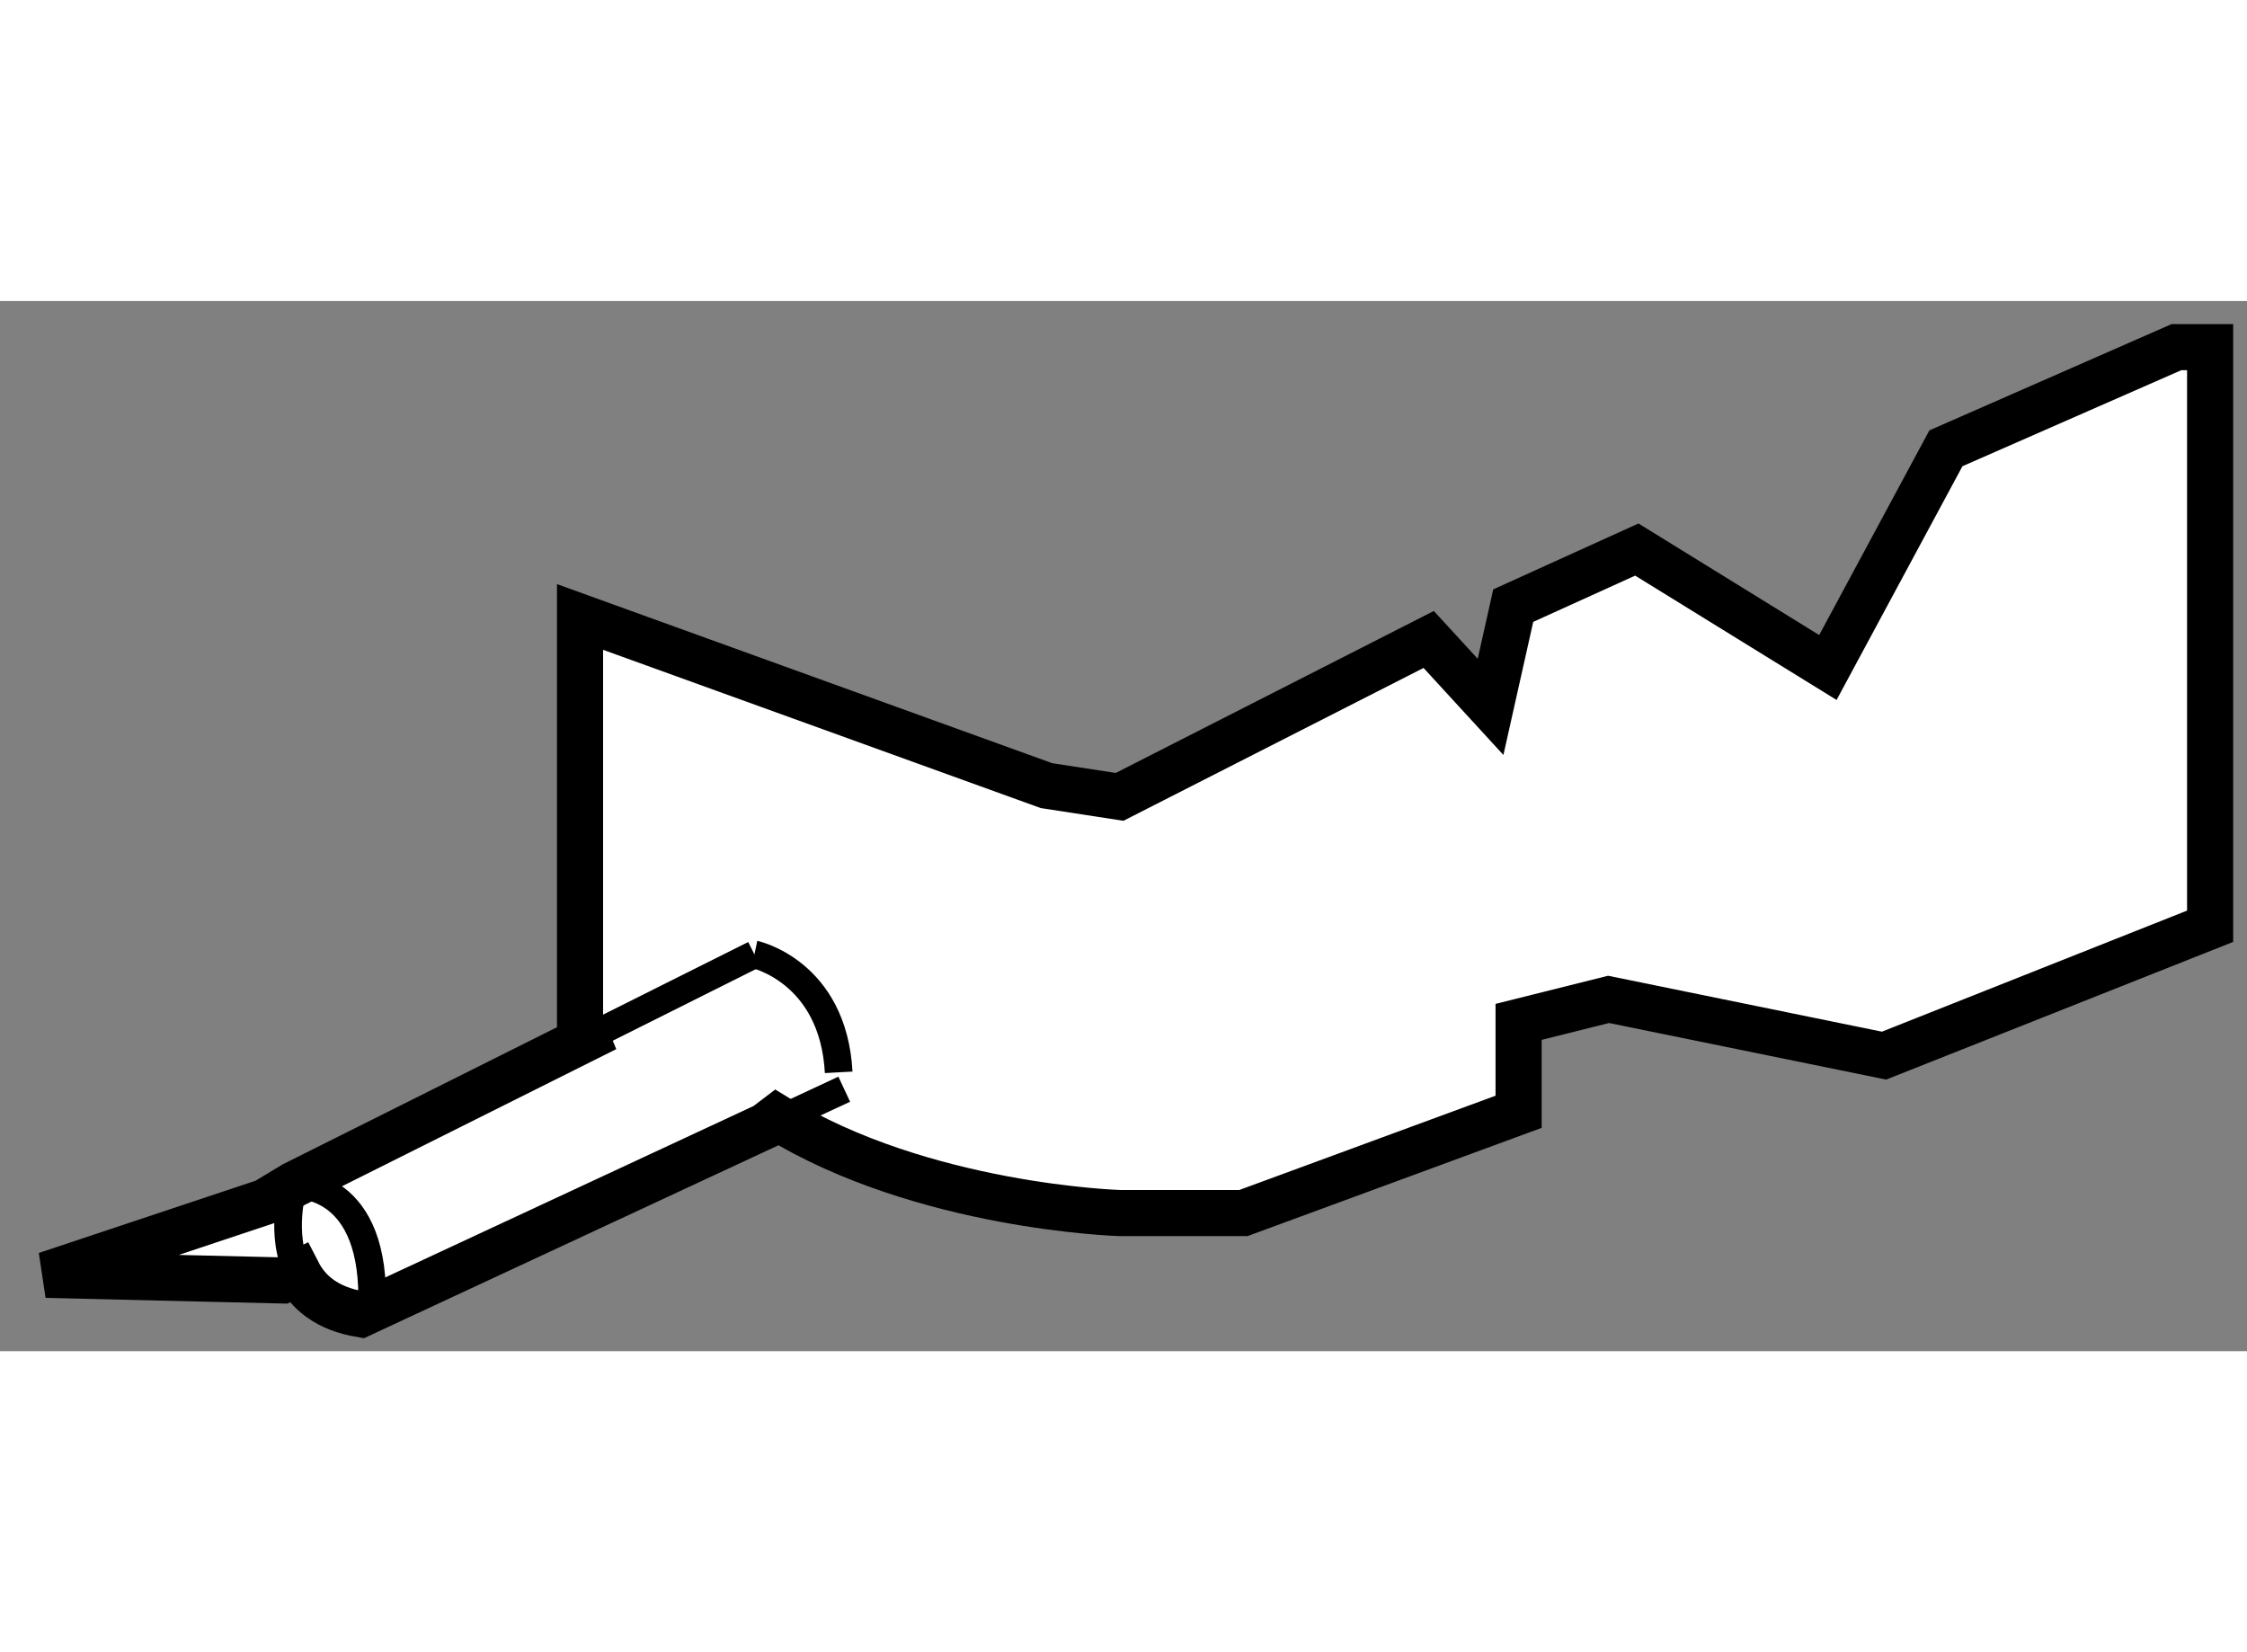
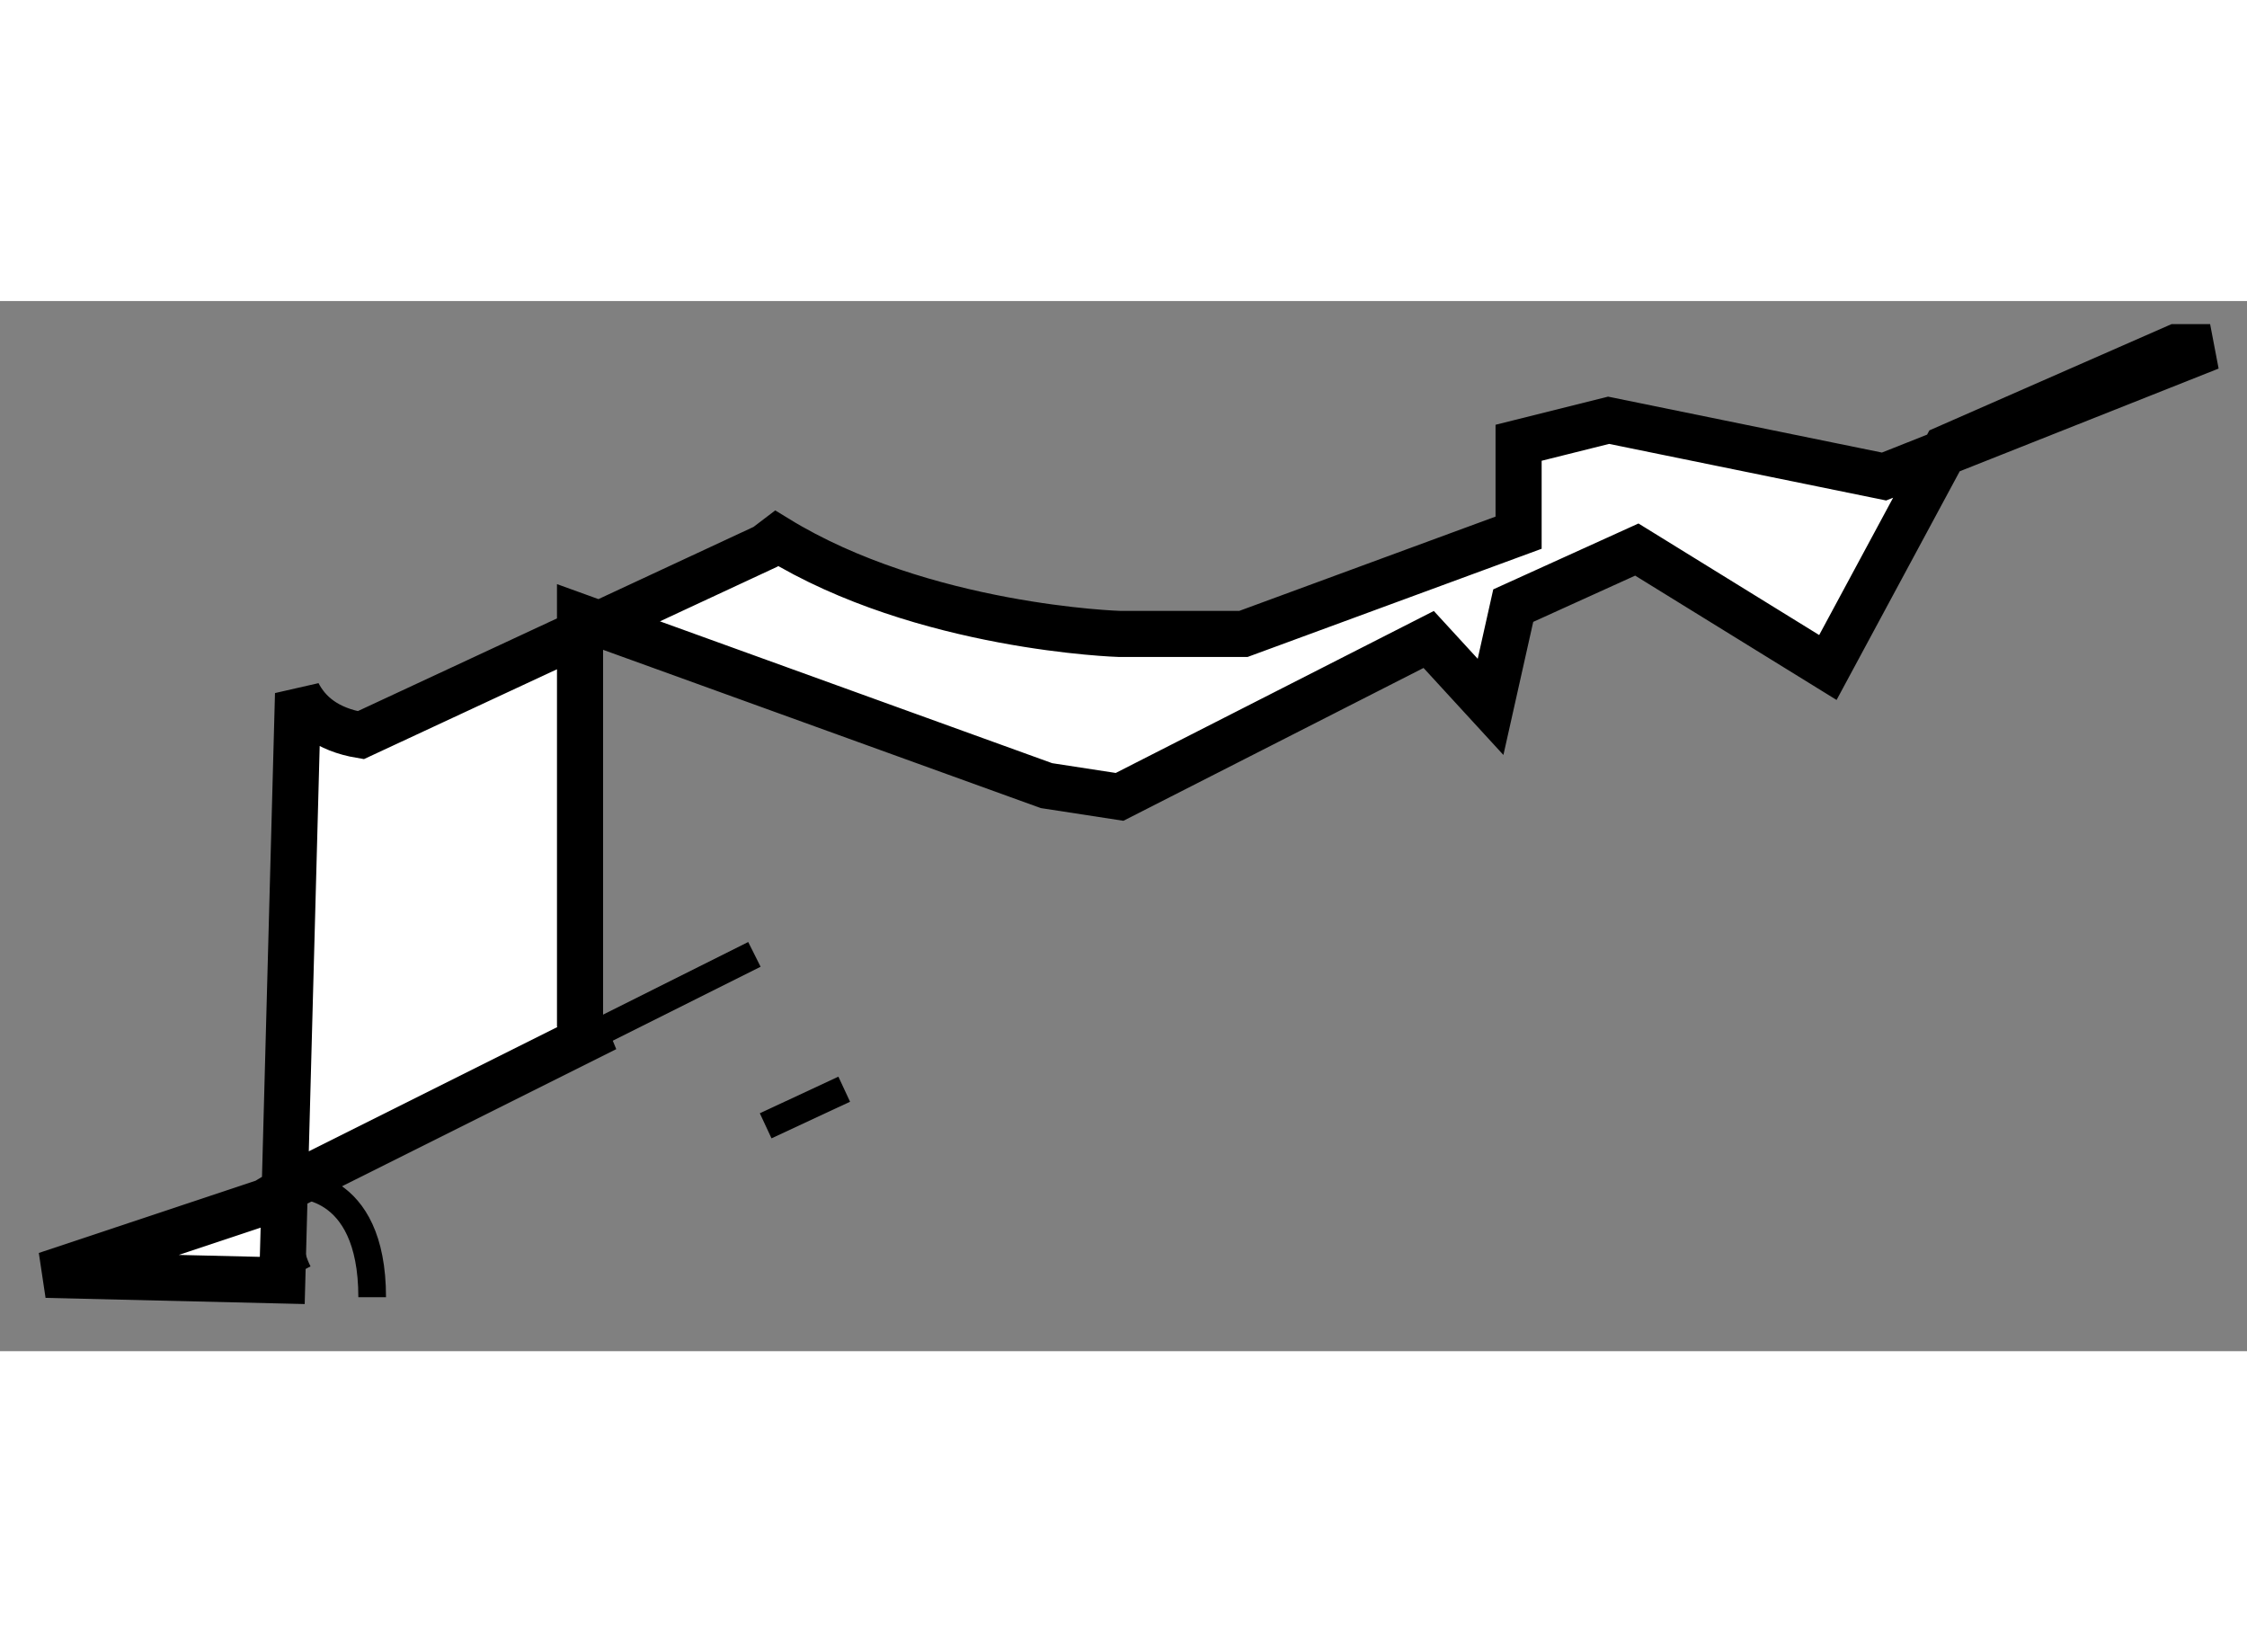
<svg xmlns="http://www.w3.org/2000/svg" version="1.1" x="0px" y="0px" width="244.8px" height="180px" viewBox="87.073 20.52 24.367 11.388" enable-background="new 0 0 244.8 180" xml:space="preserve">
  <rect x="87.073" y="20.52" width="24.367" height="11.388" fill="#808080" stroke="none" />
  <g>
-     <path fill="#FFFFFF" stroke="#000000" stroke-width="0.5" d="M90.134,31.141l-2.561-0.061l2.377-0.792l0.304-0.184l3.182-1.591     l-0.073-0.177v-4.39l5.058,1.829l0.793,0.122l3.352-1.707l0.671,0.731l0.246-1.098l1.34-0.608l2.072,1.279l1.28-2.377l2.5-1.097     h0.365V27.3l-3.536,1.403l-2.987-0.61l-0.976,0.244v0.975l-2.984,1.098h-0.367h-0.549h-0.427c0,0-2.133-0.063-3.719-1.037     l-0.121,0.092l-4.389,2.043c-0.369-0.062-0.572-0.24-0.68-0.45L90.134,31.141z" />
-     <path fill="none" stroke="#000000" stroke-width="0.3" d="M95.254,27.605c0,0,0.854,0.183,0.914,1.279" />
+     <path fill="#FFFFFF" stroke="#000000" stroke-width="0.5" d="M90.134,31.141l-2.561-0.061l2.377-0.792l0.304-0.184l3.182-1.591     l-0.073-0.177v-4.39l5.058,1.829l0.793,0.122l3.352-1.707l0.671,0.731l0.246-1.098l1.34-0.608l2.072,1.279l1.28-2.377l2.5-1.097     h0.365l-3.536,1.403l-2.987-0.61l-0.976,0.244v0.975l-2.984,1.098h-0.367h-0.549h-0.427c0,0-2.133-0.063-3.719-1.037     l-0.121,0.092l-4.389,2.043c-0.369-0.062-0.572-0.24-0.68-0.45L90.134,31.141z" />
    <line fill="none" stroke="#000000" stroke-width="0.3" x1="93.437" y1="28.514" x2="95.254" y2="27.605" />
    <path fill="none" stroke="#000000" stroke-width="0.3" d="M90.307,31.057c-0.213-0.415-0.052-0.952-0.052-0.952" />
    <line fill="none" stroke="#000000" stroke-width="0.3" x1="96.228" y1="29.067" x2="95.376" y2="29.464" />
    <path fill="none" stroke="#000000" stroke-width="0.3" d="M90.255,30.104c0,0,0.854-0.062,0.854,1.219" />
  </g>
</svg>